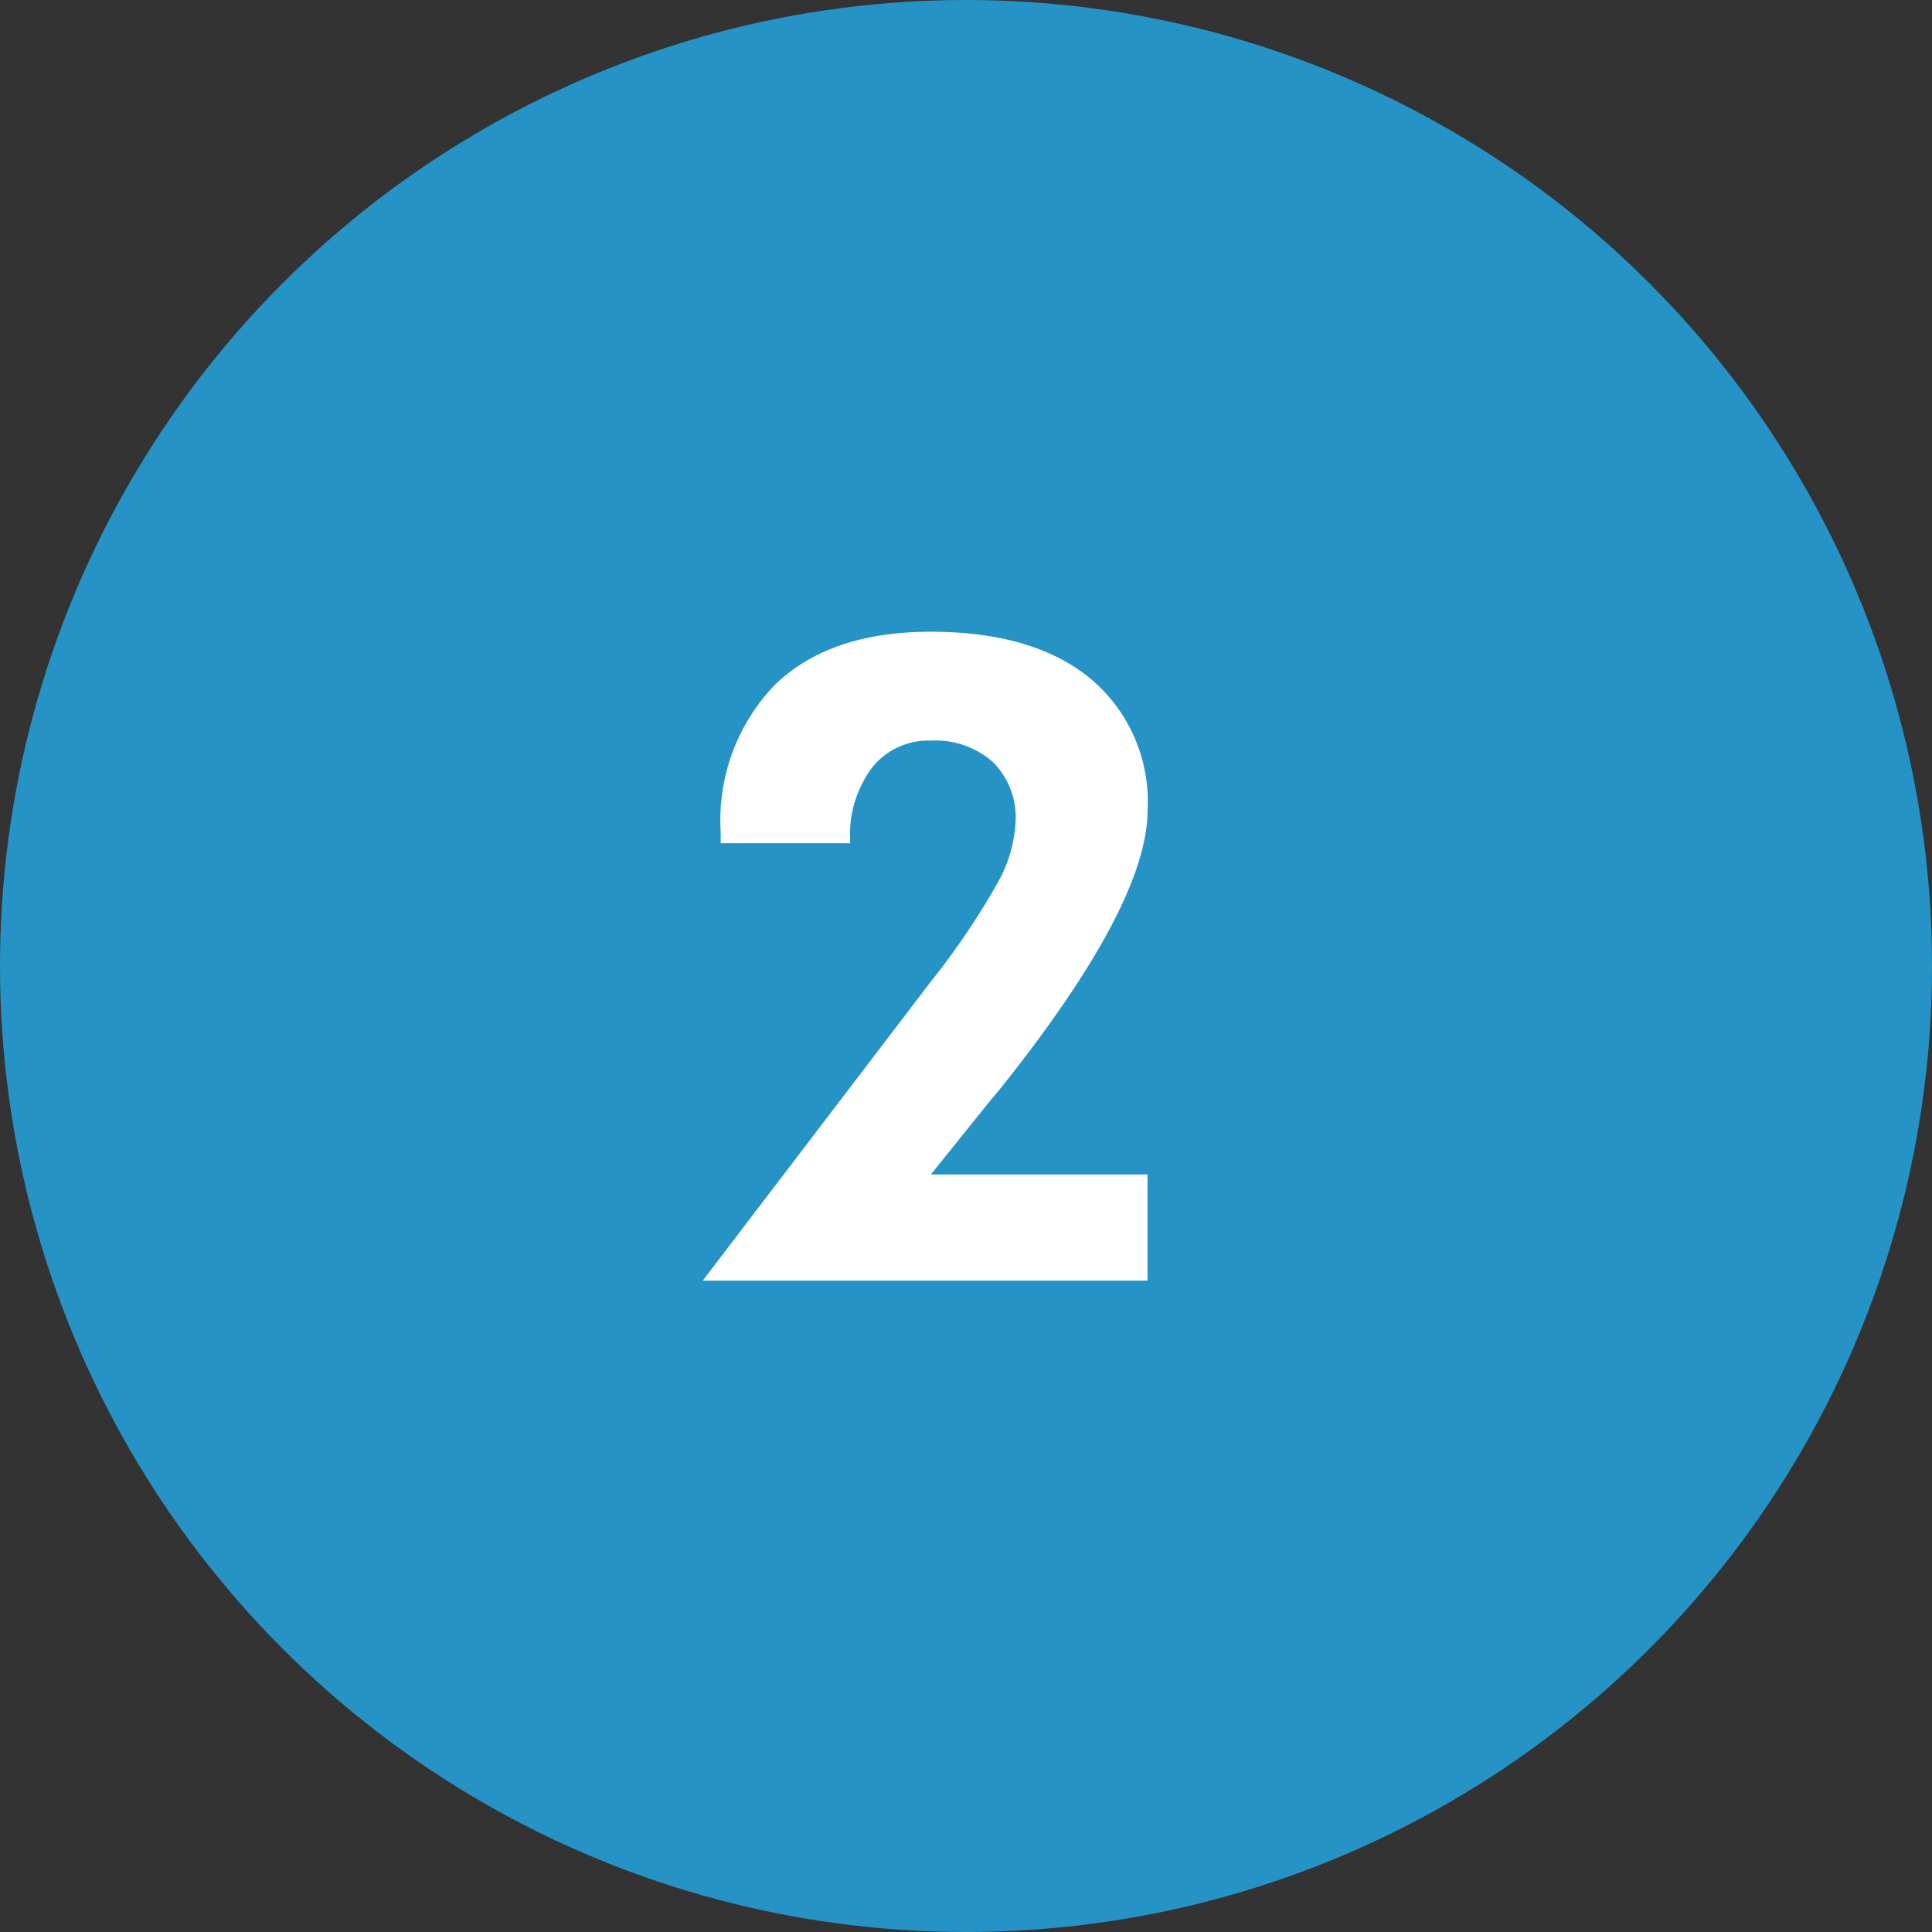
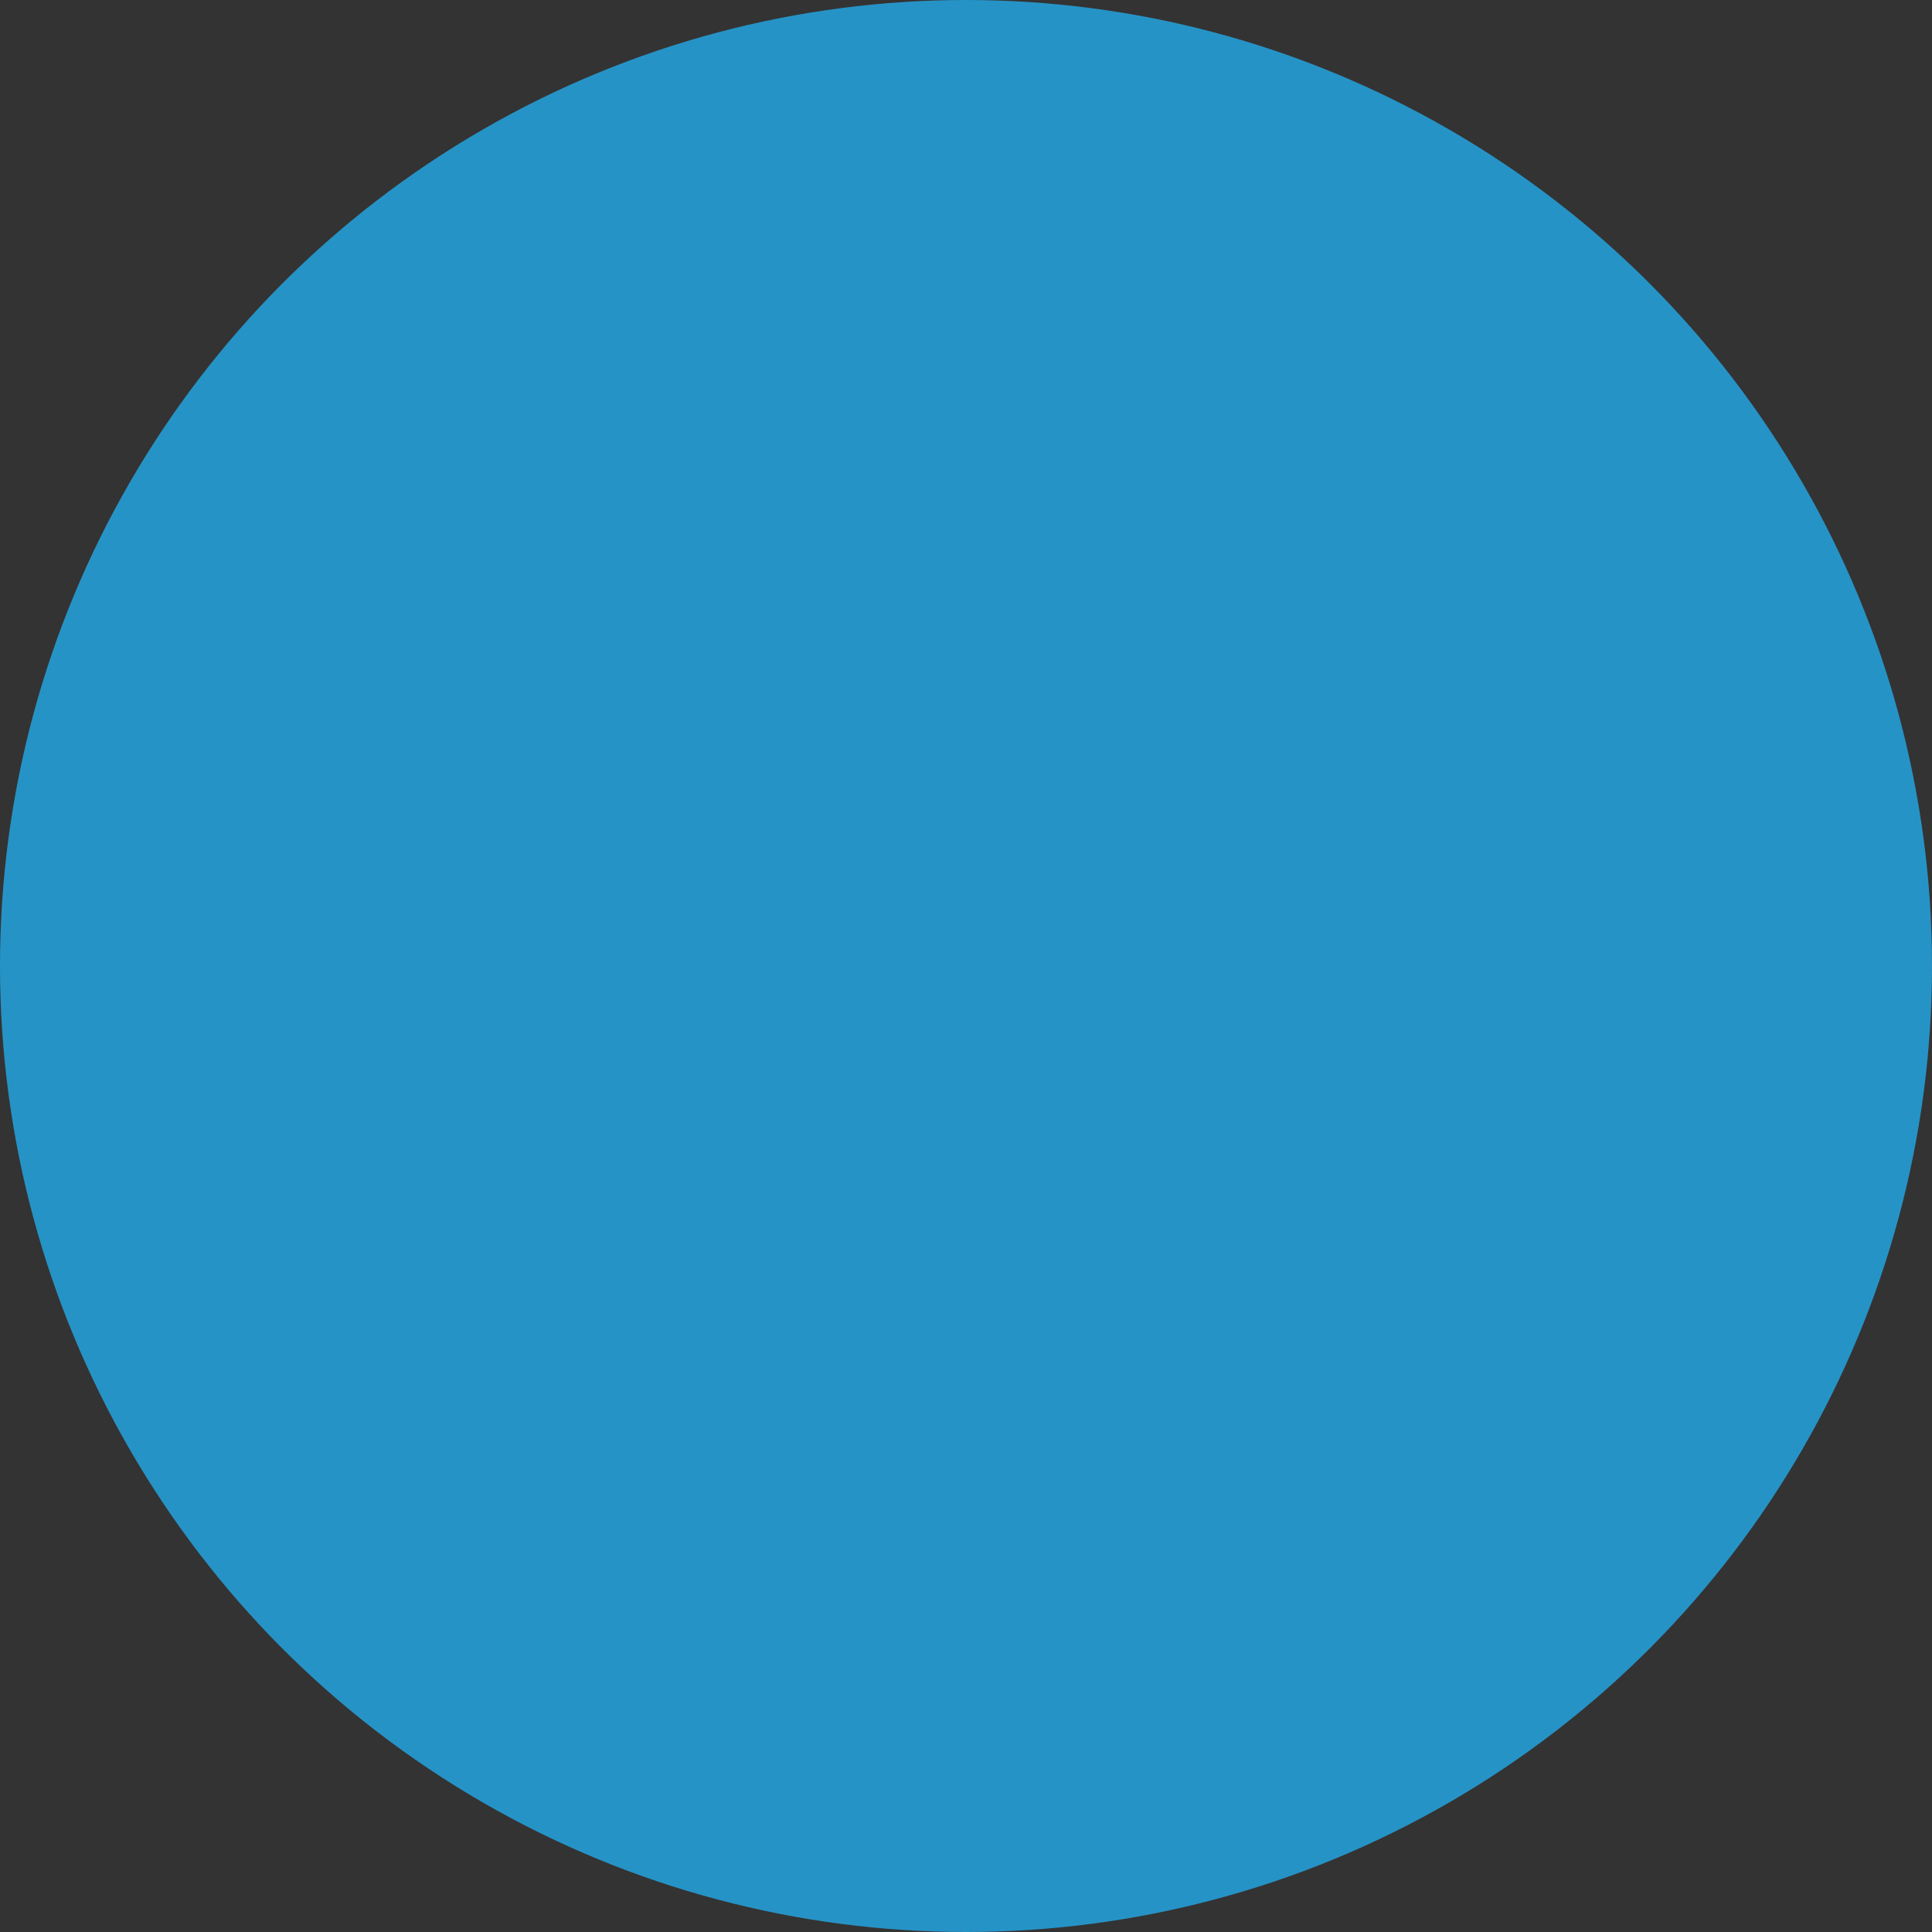
<svg xmlns="http://www.w3.org/2000/svg" width="86" height="86" viewBox="0 0 86 86">
  <rect x="0" y="0" width="86" height="86" fill="#333333" stroke="none" />
  <defs>
    <style>
      .cls-1 {
        fill: #2693c6;
      }

      .cls-2 {
        fill: #fff;
        fill-rule: evenodd;
      }
    </style>
  </defs>
  <circle class="cls-1" cx="-382" cy="43" r="43" />
  <path id="_1" data-name="1" class="cls-2" d="M-378.52,57.006V28.686H-387.6l-2.4,4.8h5.723V57.006h5.761Z" />
  <circle class="cls-1" cx="43" cy="43" r="43" />
-   <path id="_2" data-name="2" class="cls-2" d="M41.437,52.28L44.074,49l0.41-.488q6.6-8.242,6.6-12.461a7.145,7.145,0,0,0-2.539-5.84q-2.539-2.09-7.109-2.09-4.473,0-6.914,2.334a8.687,8.687,0,0,0-2.441,6.592v0.488h5.762V37.4a4.972,4.972,0,0,1,.977-3.232,3.2,3.2,0,0,1,2.617-1.2,3.847,3.847,0,0,1,2.764.957,3.467,3.467,0,0,1,1.006,2.637,6.177,6.177,0,0,1-.83,2.793,33.383,33.383,0,0,1-2.939,4.336L31.281,57.006h19.8V52.28H41.437Z" />
-   <circle class="cls-1" cx="460" cy="43" r="43" />
  <path id="_3" data-name="3" class="cls-2" d="M449.789,49.682a7.259,7.259,0,0,0,2.666,5.859,10.654,10.654,0,0,0,7.06,2.227,11.722,11.722,0,0,0,7.618-2.275,7.574,7.574,0,0,0,2.793-6.2,7.76,7.76,0,0,0-1.485-4.8,6.585,6.585,0,0,0-4-2.52,5.477,5.477,0,0,0,3.487-2.1,6.6,6.6,0,0,0,1.318-4.15A6.869,6.869,0,0,0,466.8,30.17a9.941,9.941,0,0,0-6.6-2.051,10.459,10.459,0,0,0-6.758,1.963,7.391,7.391,0,0,0-2.637,5.6h5.43a3.155,3.155,0,0,1,1.133-2.187A4.126,4.126,0,0,1,460,32.729a3.5,3.5,0,0,1,2.548.938,3.271,3.271,0,0,1,.967,2.461,3.33,3.33,0,0,1-1.064,2.7,4.82,4.82,0,0,1-3.174.9c-0.065,0-.176-0.006-0.332-0.02s-0.273-.02-0.352-0.02v5c0.091,0,.222-0.007.391-0.02s0.293-.02.371-0.02a5.277,5.277,0,0,1,3.584,1.074,3.991,3.991,0,0,1,1.221,3.164,3.907,3.907,0,0,1-1.182,3.047A4.8,4.8,0,0,1,459.633,53a4.6,4.6,0,0,1-3.038-.967,3.114,3.114,0,0,1-1.162-2.51V49.448h-5.644v0.234Z" />
</svg>